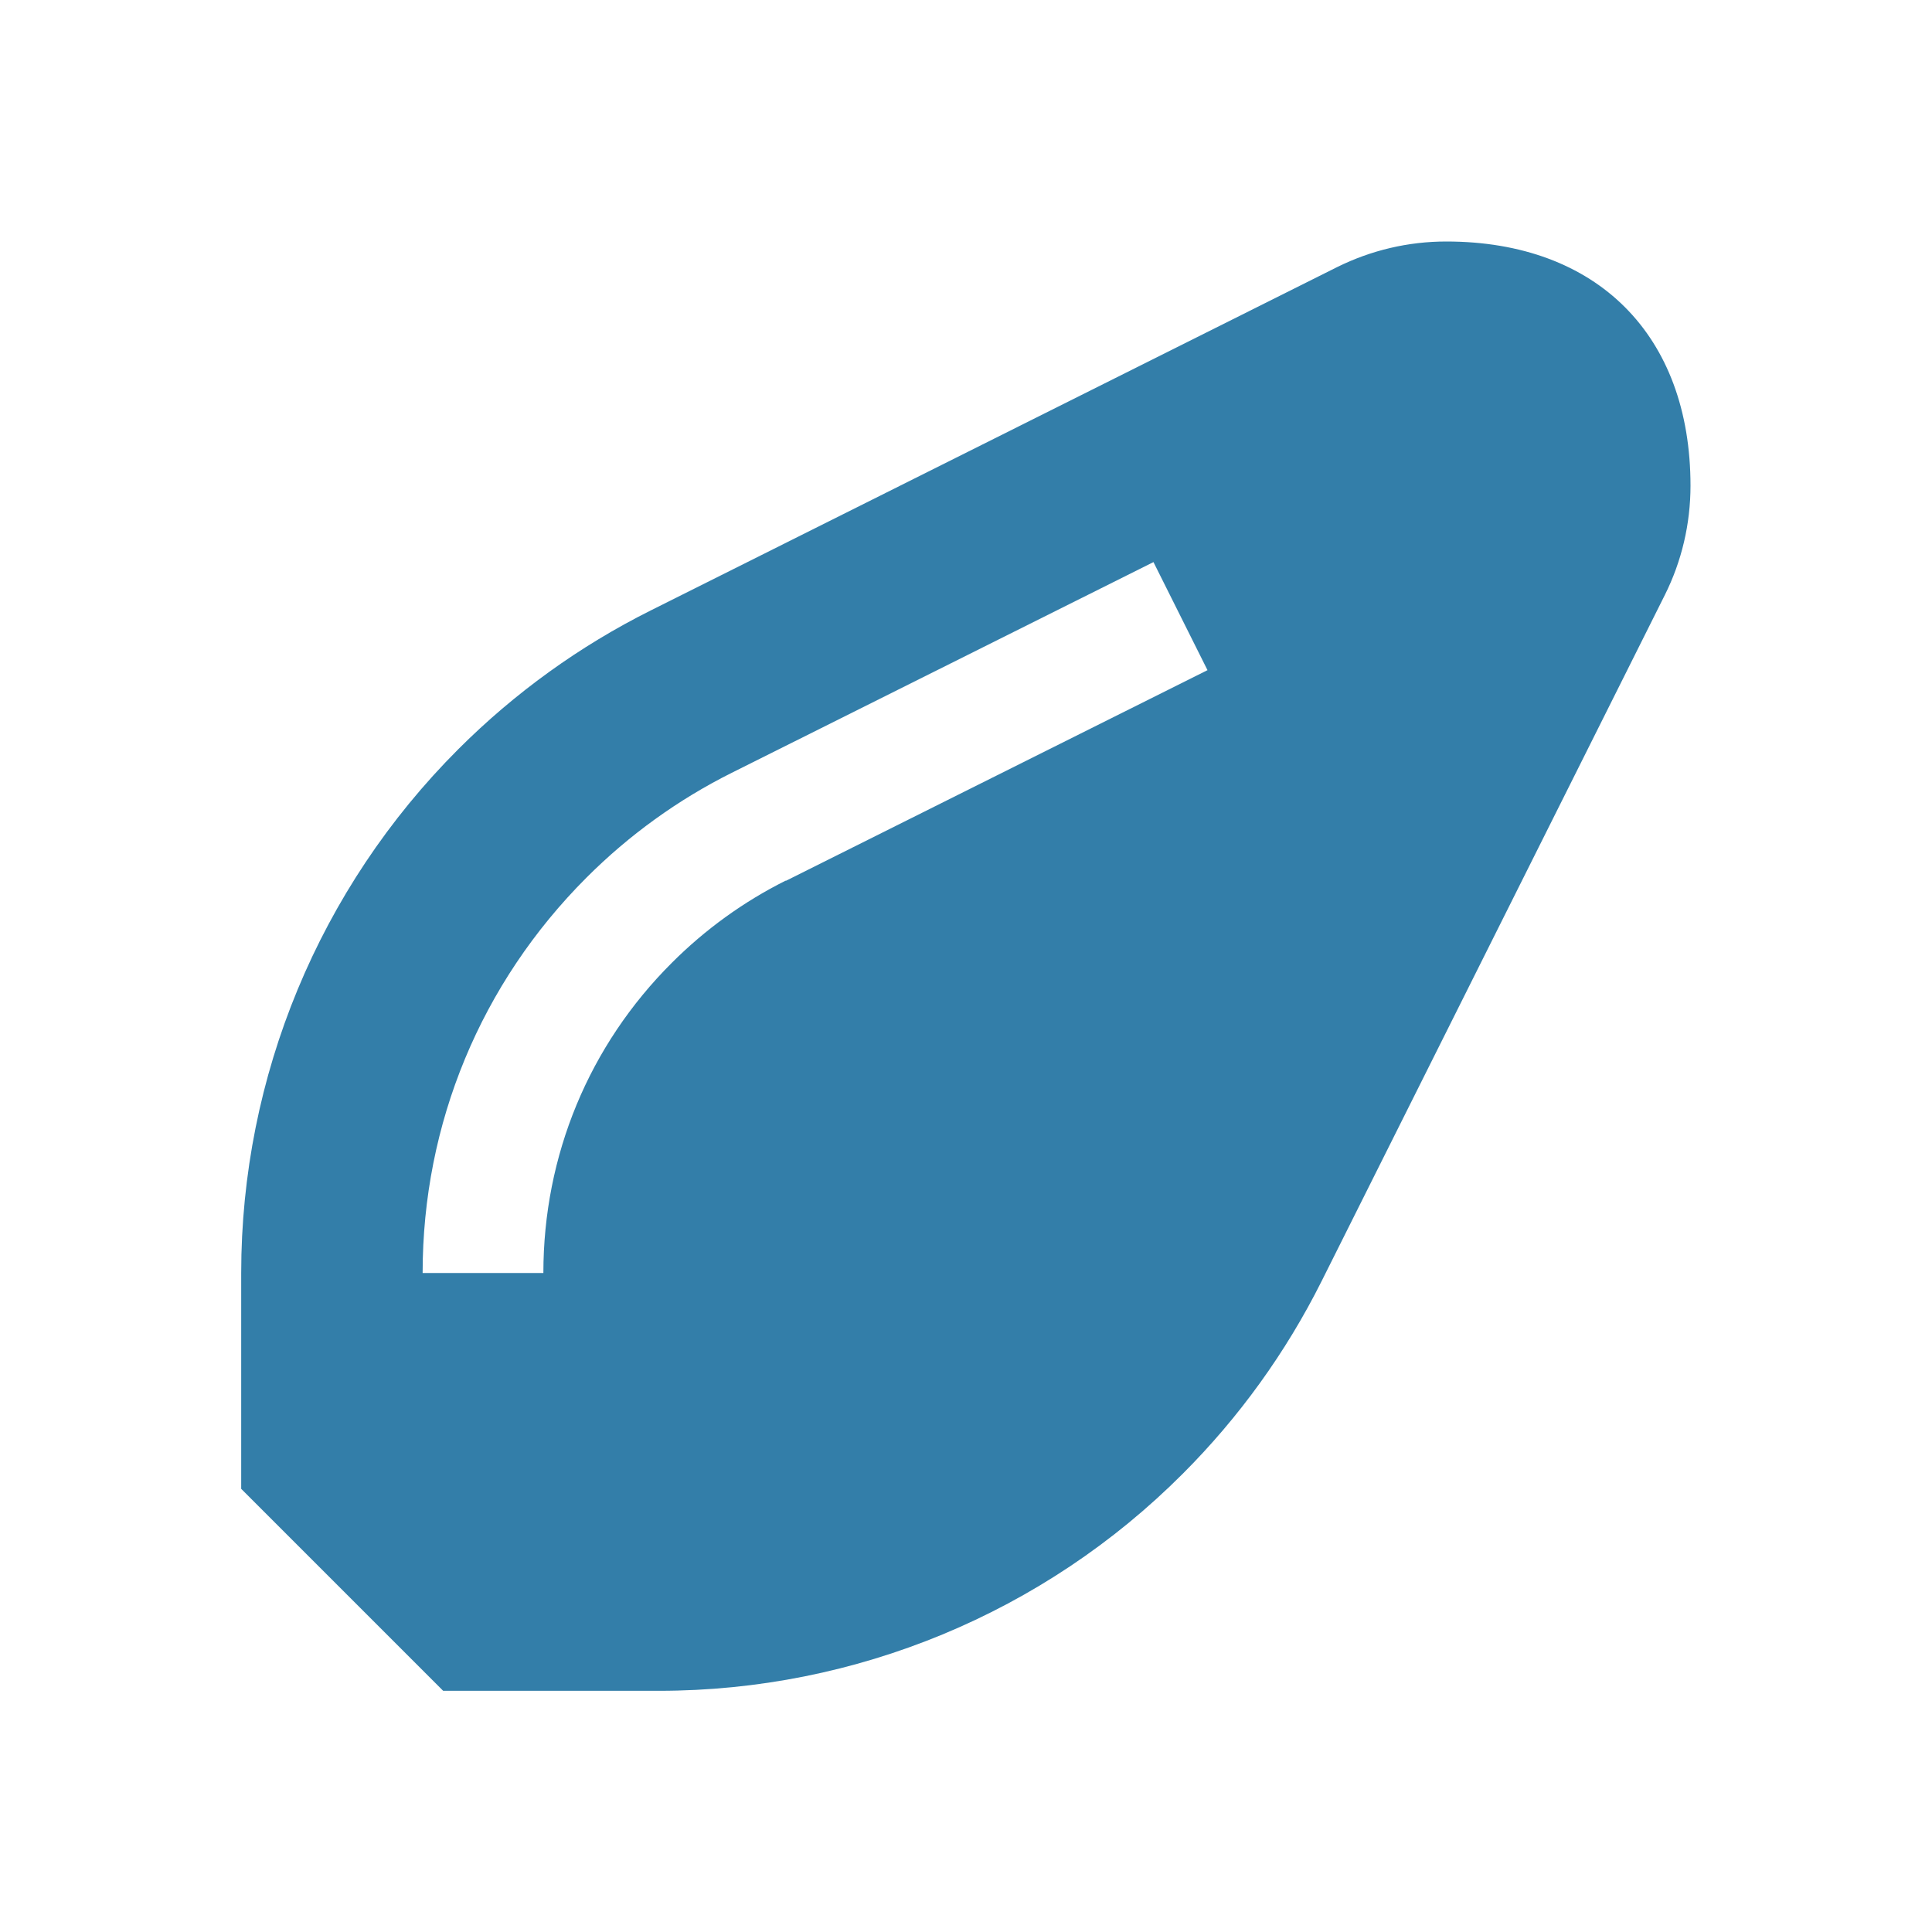
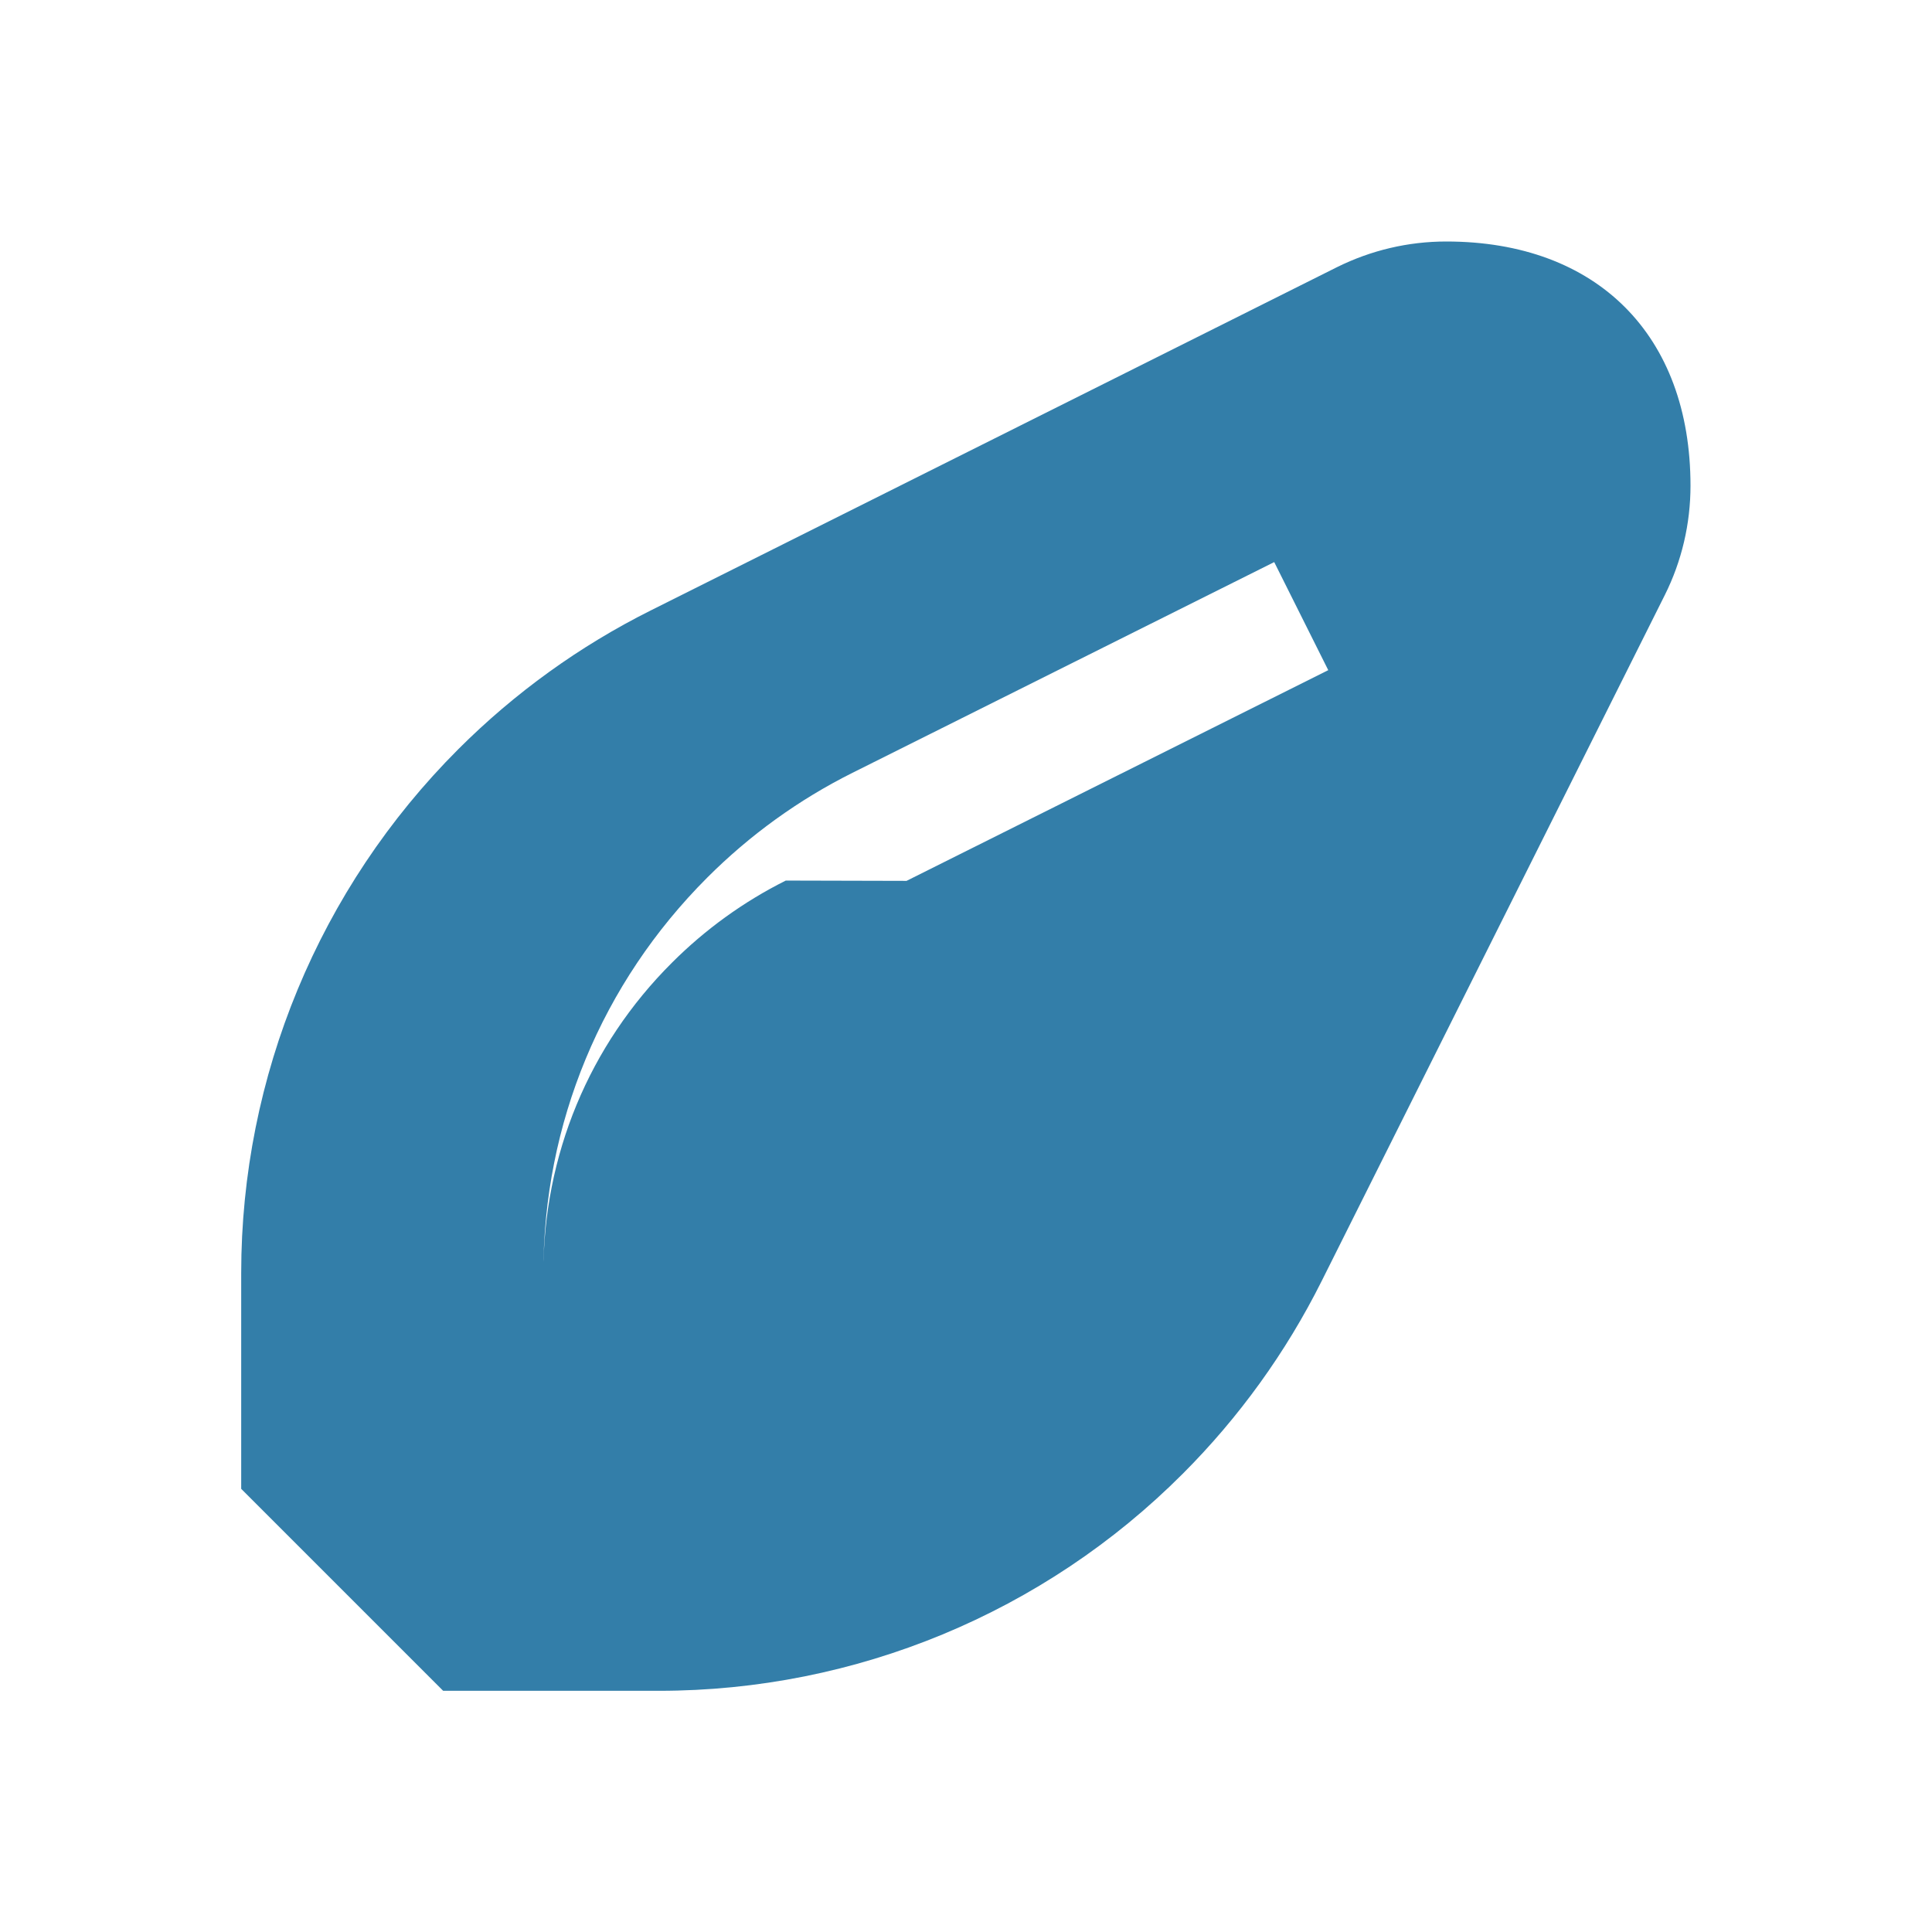
<svg xmlns="http://www.w3.org/2000/svg" viewBox="0 0 64 64">
  <defs fill="#337ea9" />
-   <path d="m47.91,8c-1.26,0-2.49.29-3.62.85l-22.73,11.37c-2.36,1.18-4.51,2.73-6.38,4.6-4.6,4.6-7.19,10.84-7.19,17.35v7.15l6.69,6.69h7.15c6.51,0,12.75-2.58,17.35-7.19,1.86-1.86,3.42-4.02,4.6-6.38l11.37-22.73c.56-1.12.85-2.36.85-3.62,0-4.99-3.1-8.09-8.09-8.09Zm-21.88,21.17c-1.4.7-2.67,1.62-3.77,2.72-2.75,2.74-4.26,6.39-4.26,10.28h-4c0-4.95,1.93-9.6,5.43-13.1,1.41-1.41,3.03-2.58,4.81-3.47l13.97-6.98,1.79,3.58-13.97,6.98Z" fill="#337ea9" />
+   <path d="m47.91,8c-1.26,0-2.49.29-3.62.85l-22.73,11.37c-2.36,1.18-4.51,2.73-6.38,4.6-4.6,4.6-7.19,10.84-7.19,17.35v7.15l6.69,6.69h7.15c6.51,0,12.75-2.58,17.35-7.19,1.86-1.86,3.42-4.02,4.6-6.38l11.37-22.73c.56-1.12.85-2.36.85-3.62,0-4.99-3.1-8.09-8.09-8.09Zm-21.88,21.17c-1.4.7-2.67,1.62-3.77,2.72-2.75,2.74-4.26,6.39-4.26,10.28c0-4.95,1.93-9.6,5.43-13.1,1.41-1.41,3.03-2.58,4.81-3.47l13.97-6.98,1.79,3.58-13.97,6.98Z" fill="#337ea9" />
</svg>